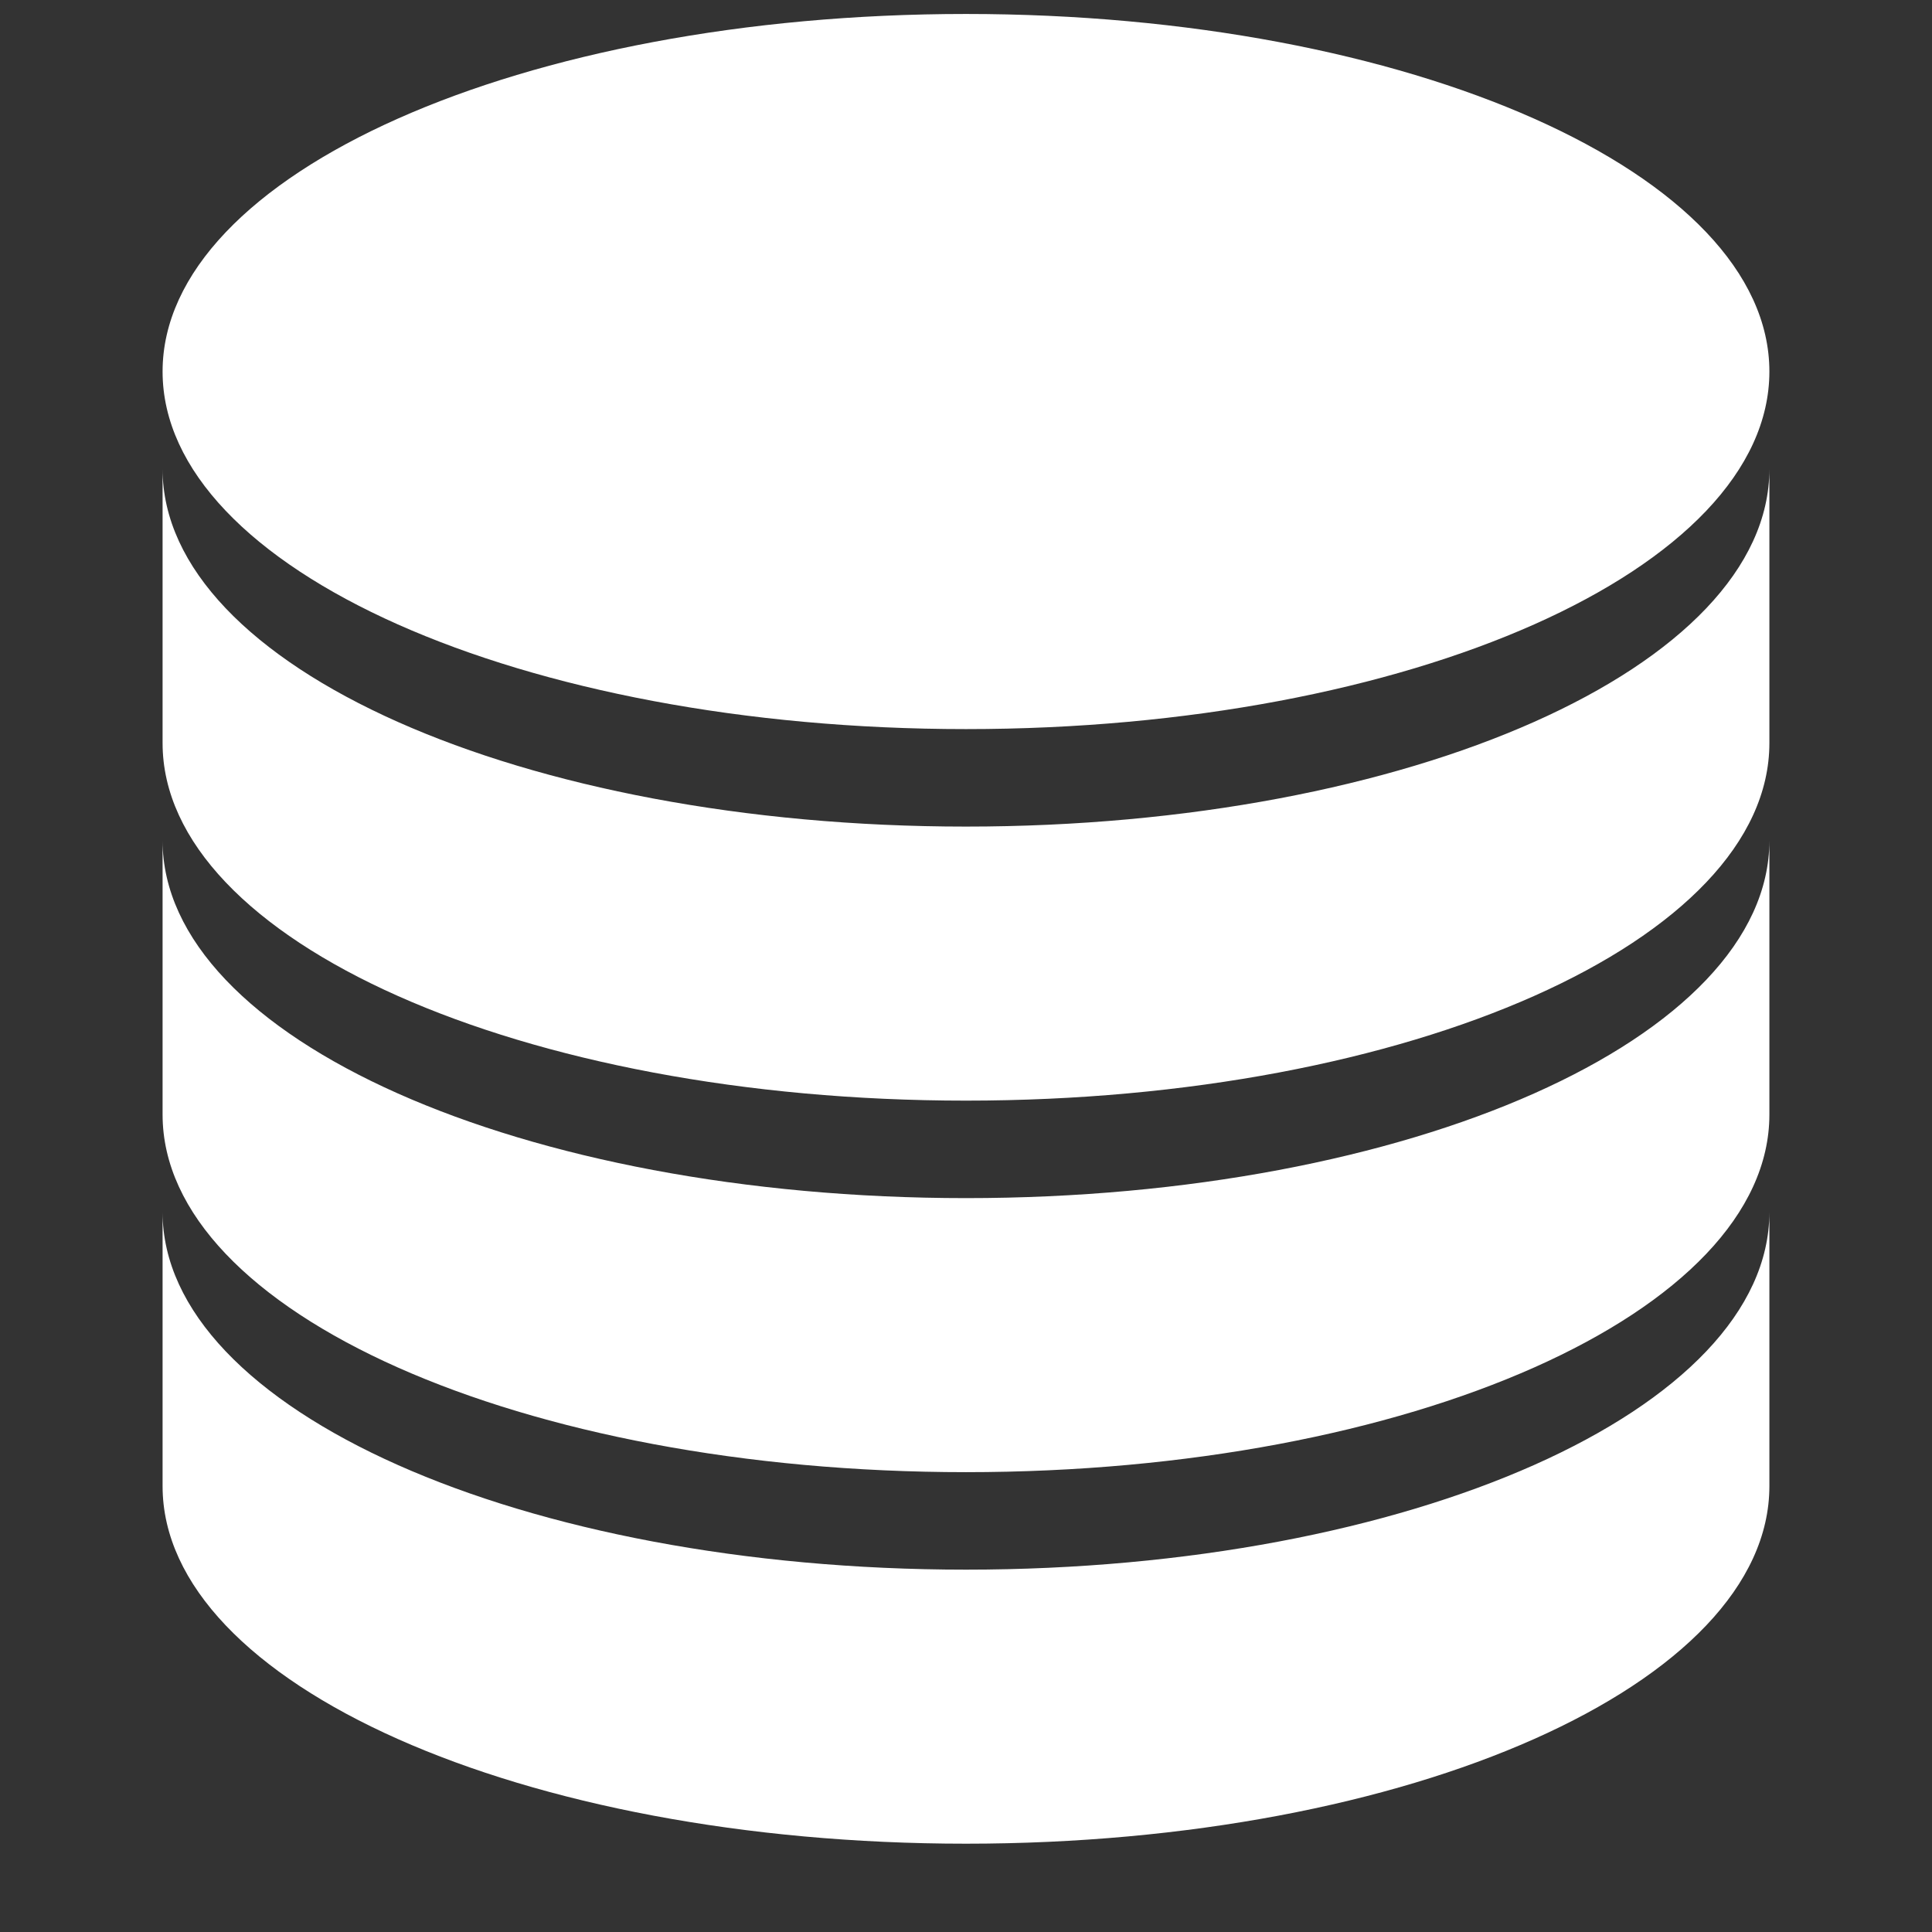
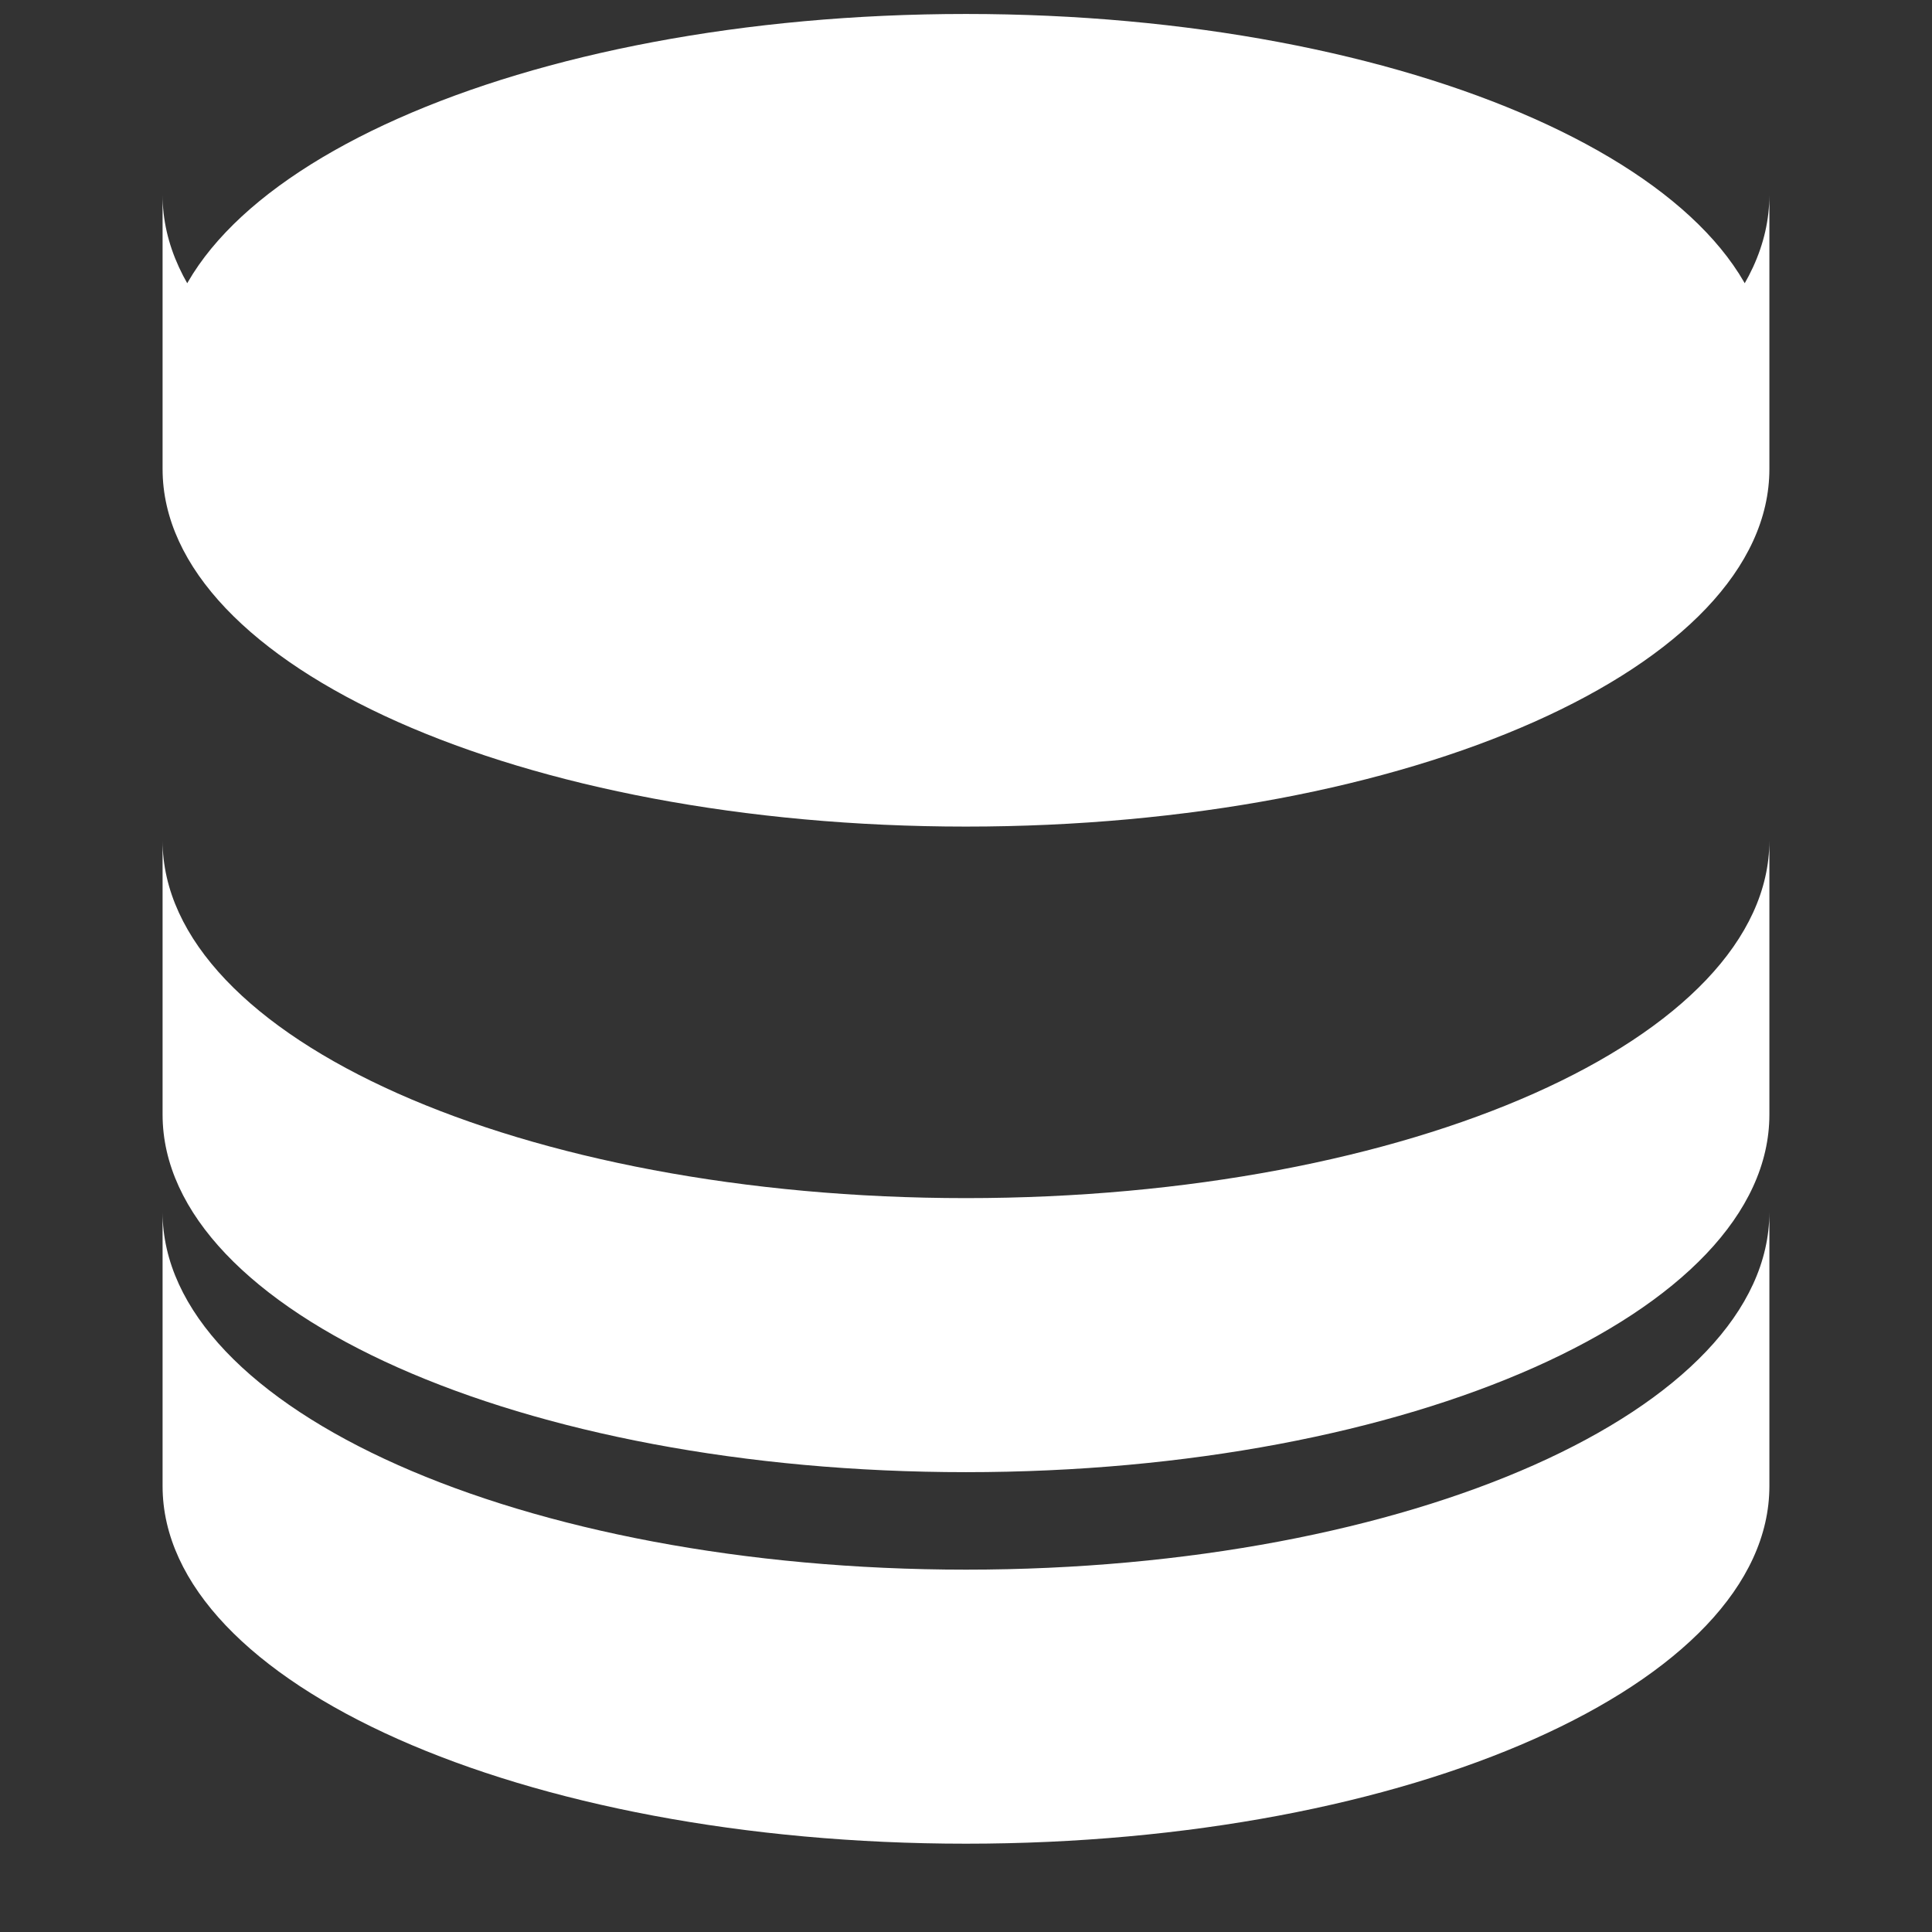
<svg xmlns="http://www.w3.org/2000/svg" viewBox="0,0,256,256" width="52px" height="52px" fill-rule="nonzero">
  <rect x="0" y="0" width="256" height="256" fill="#333333" stroke="none" />
  <g fill="#ffffff" fill-rule="nonzero" stroke="none" stroke-width="1" stroke-linecap="butt" stroke-linejoin="miter" stroke-miterlimit="10" stroke-dasharray="" stroke-dashoffset="0" font-family="none" font-weight="none" font-size="none" text-anchor="none" style="mix-blend-mode: normal">
    <g transform="scale(9.846,9.846)">
-       <path d="M13,0.188c-5.973,0 -10.812,2.152 -10.812,4.812c0,2.66 4.84,4.812 10.812,4.812c5.973,0 10.812,-2.152 10.812,-4.812c0,-2.66 -4.84,-4.812 -10.812,-4.812zM2.188,6.312v3.688c0,2.66 4.84,4.812 10.812,4.812c5.973,0 10.812,-2.152 10.812,-4.812v-3.688c0,2.66 -4.84,4.812 -10.812,4.812c-5.973,0 -10.812,-2.152 -10.812,-4.812zM2.188,11.312v3.688c0,2.66 4.84,4.812 10.812,4.812c5.973,0 10.812,-2.152 10.812,-4.812v-3.688c0,2.66 -4.84,4.812 -10.812,4.812c-5.973,0 -10.812,-2.152 -10.812,-4.812zM2.188,16.312v3.688c0,2.66 4.84,4.812 10.812,4.812c5.973,0 10.812,-2.152 10.812,-4.812v-3.688c0,2.66 -4.84,4.812 -10.812,4.812c-5.973,0 -10.812,-2.152 -10.812,-4.812z" />
+       <path d="M13,0.188c-5.973,0 -10.812,2.152 -10.812,4.812c0,2.66 4.84,4.812 10.812,4.812c5.973,0 10.812,-2.152 10.812,-4.812c0,-2.66 -4.84,-4.812 -10.812,-4.812zM2.188,6.312c0,2.66 4.84,4.812 10.812,4.812c5.973,0 10.812,-2.152 10.812,-4.812v-3.688c0,2.66 -4.84,4.812 -10.812,4.812c-5.973,0 -10.812,-2.152 -10.812,-4.812zM2.188,11.312v3.688c0,2.66 4.84,4.812 10.812,4.812c5.973,0 10.812,-2.152 10.812,-4.812v-3.688c0,2.66 -4.84,4.812 -10.812,4.812c-5.973,0 -10.812,-2.152 -10.812,-4.812zM2.188,16.312v3.688c0,2.66 4.84,4.812 10.812,4.812c5.973,0 10.812,-2.152 10.812,-4.812v-3.688c0,2.66 -4.84,4.812 -10.812,4.812c-5.973,0 -10.812,-2.152 -10.812,-4.812z" />
    </g>
  </g>
</svg>